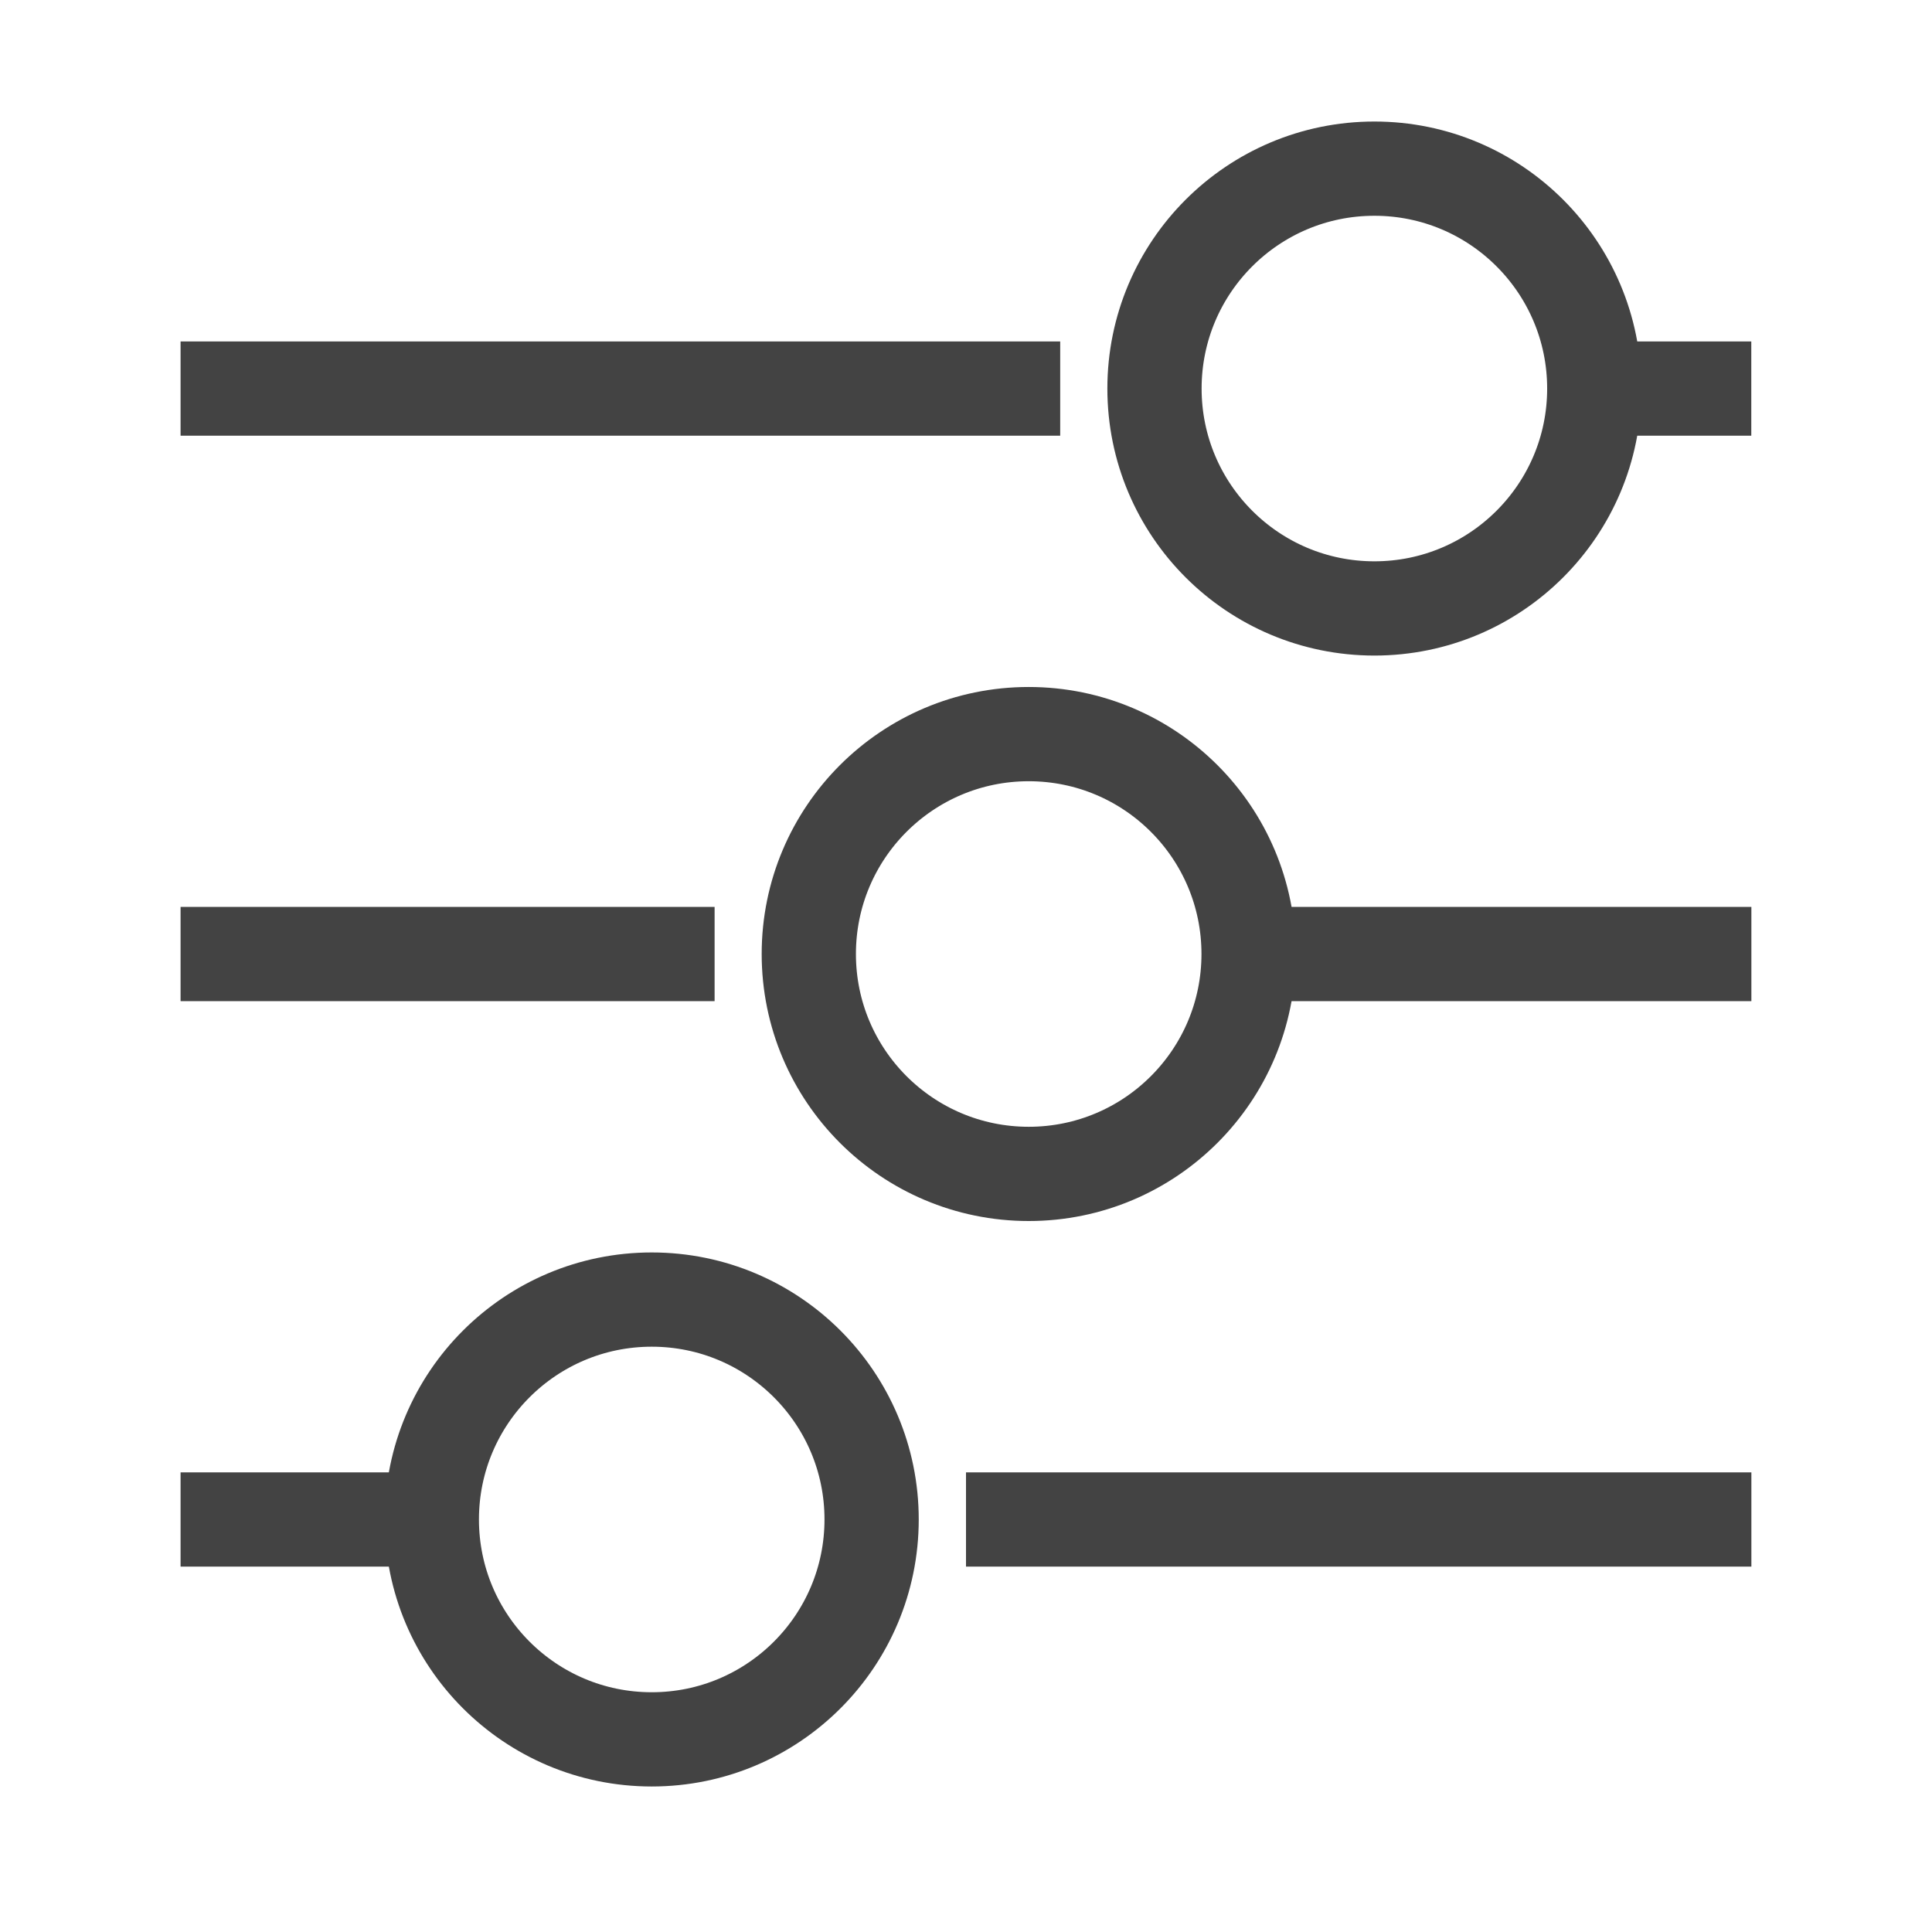
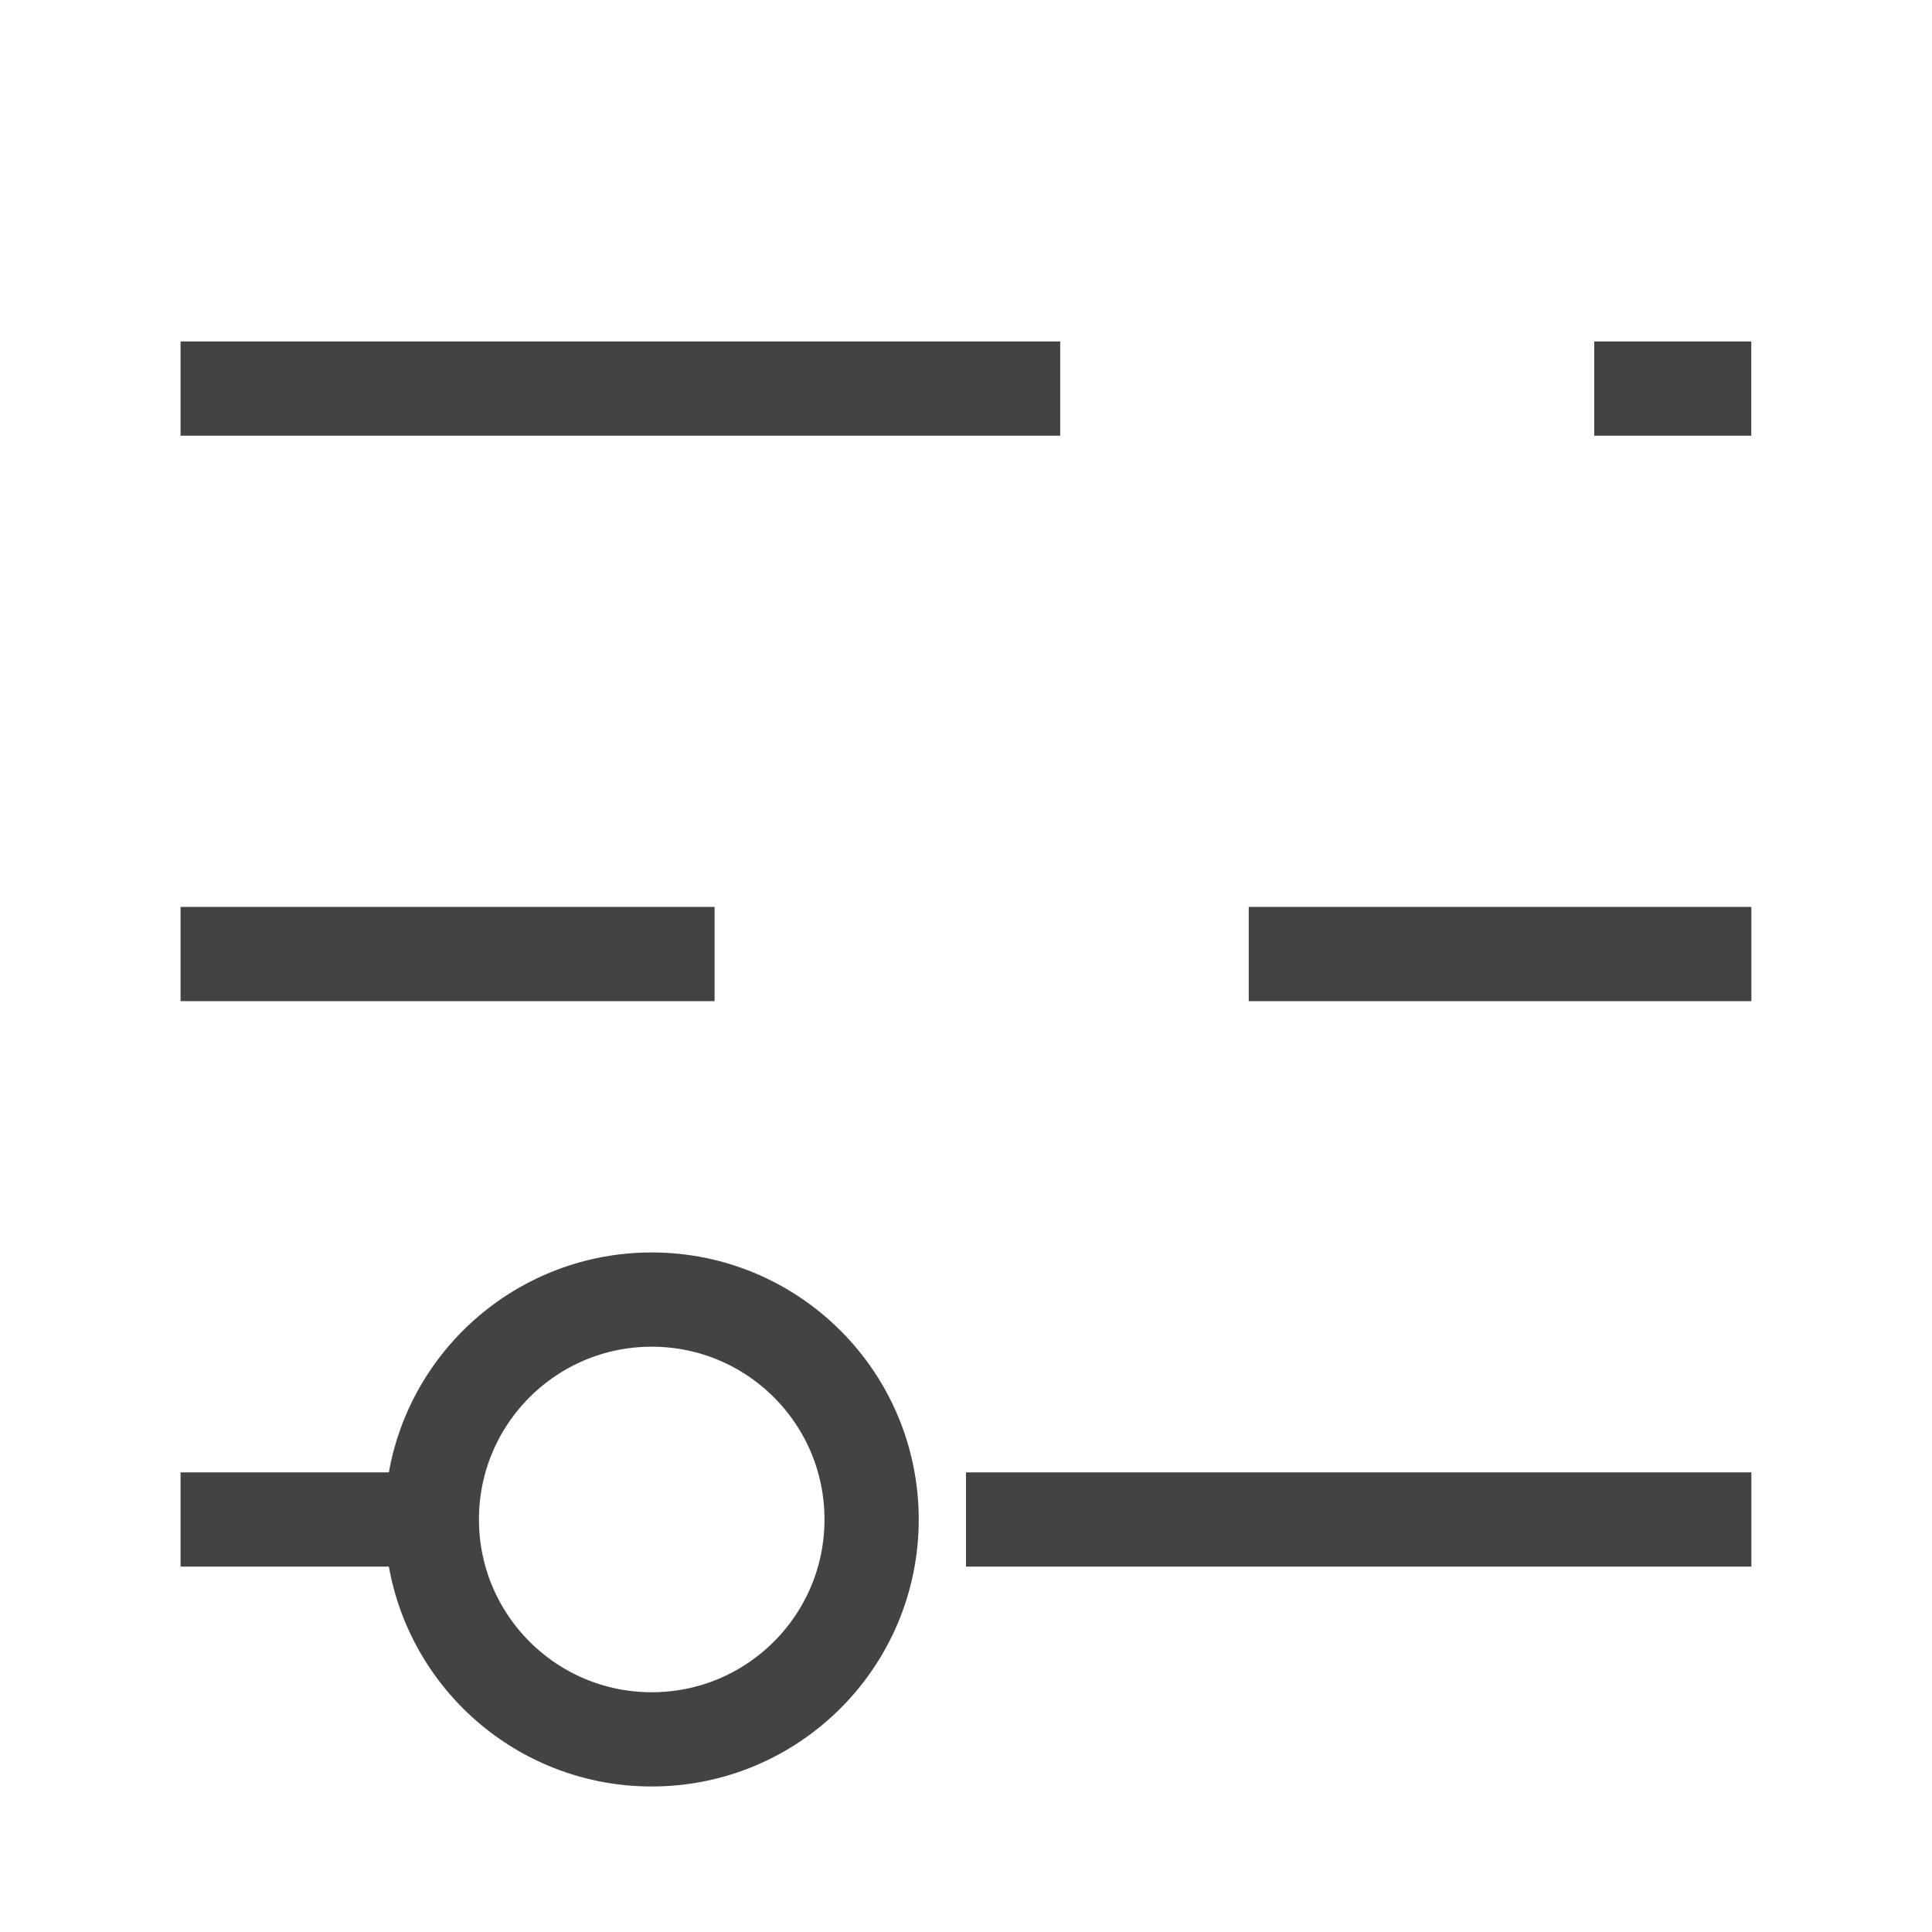
<svg xmlns="http://www.w3.org/2000/svg" width="41" height="41" viewBox="0 0 41 41" fill="none">
-   <path d="M21.831 24.912C24.408 24.912 26.497 22.823 26.497 20.245C26.497 17.668 24.408 15.579 21.831 15.579C19.253 15.579 17.164 17.668 17.164 20.245C17.164 22.823 19.253 24.912 21.831 24.912Z" stroke="#434343" stroke-width="2" stroke-miterlimit="10" />
  <path d="M13.831 36.912C16.408 36.912 18.497 34.823 18.497 32.245C18.497 29.668 16.408 27.579 13.831 27.579C11.253 27.579 9.164 29.668 9.164 32.245C9.164 34.823 11.253 36.912 13.831 36.912Z" stroke="#434343" stroke-width="2" stroke-miterlimit="10" />
-   <path d="M29.167 12.912C31.744 12.912 33.833 10.823 33.833 8.246C33.833 5.668 31.744 3.579 29.167 3.579C26.589 3.579 24.5 5.668 24.5 8.246C24.5 10.823 26.589 12.912 29.167 12.912Z" stroke="#434343" stroke-width="2" stroke-miterlimit="10" />
  <path d="M9.165 32.246H3.832" stroke="#434343" stroke-width="2" stroke-miterlimit="10" />
  <path d="M37.167 32.246H20.5" stroke="#434343" stroke-width="2" stroke-miterlimit="10" />
  <path d="M3.832 20.246H15.165" stroke="#434343" stroke-width="2" stroke-miterlimit="10" />
  <path d="M37.167 20.246H26.5" stroke="#434343" stroke-width="2" stroke-miterlimit="10" />
  <path d="M37.165 8.246H33.832" stroke="#434343" stroke-width="2" stroke-miterlimit="10" />
  <path d="M3.832 8.246H22.499" stroke="#434343" stroke-width="2" stroke-miterlimit="10" />
</svg>